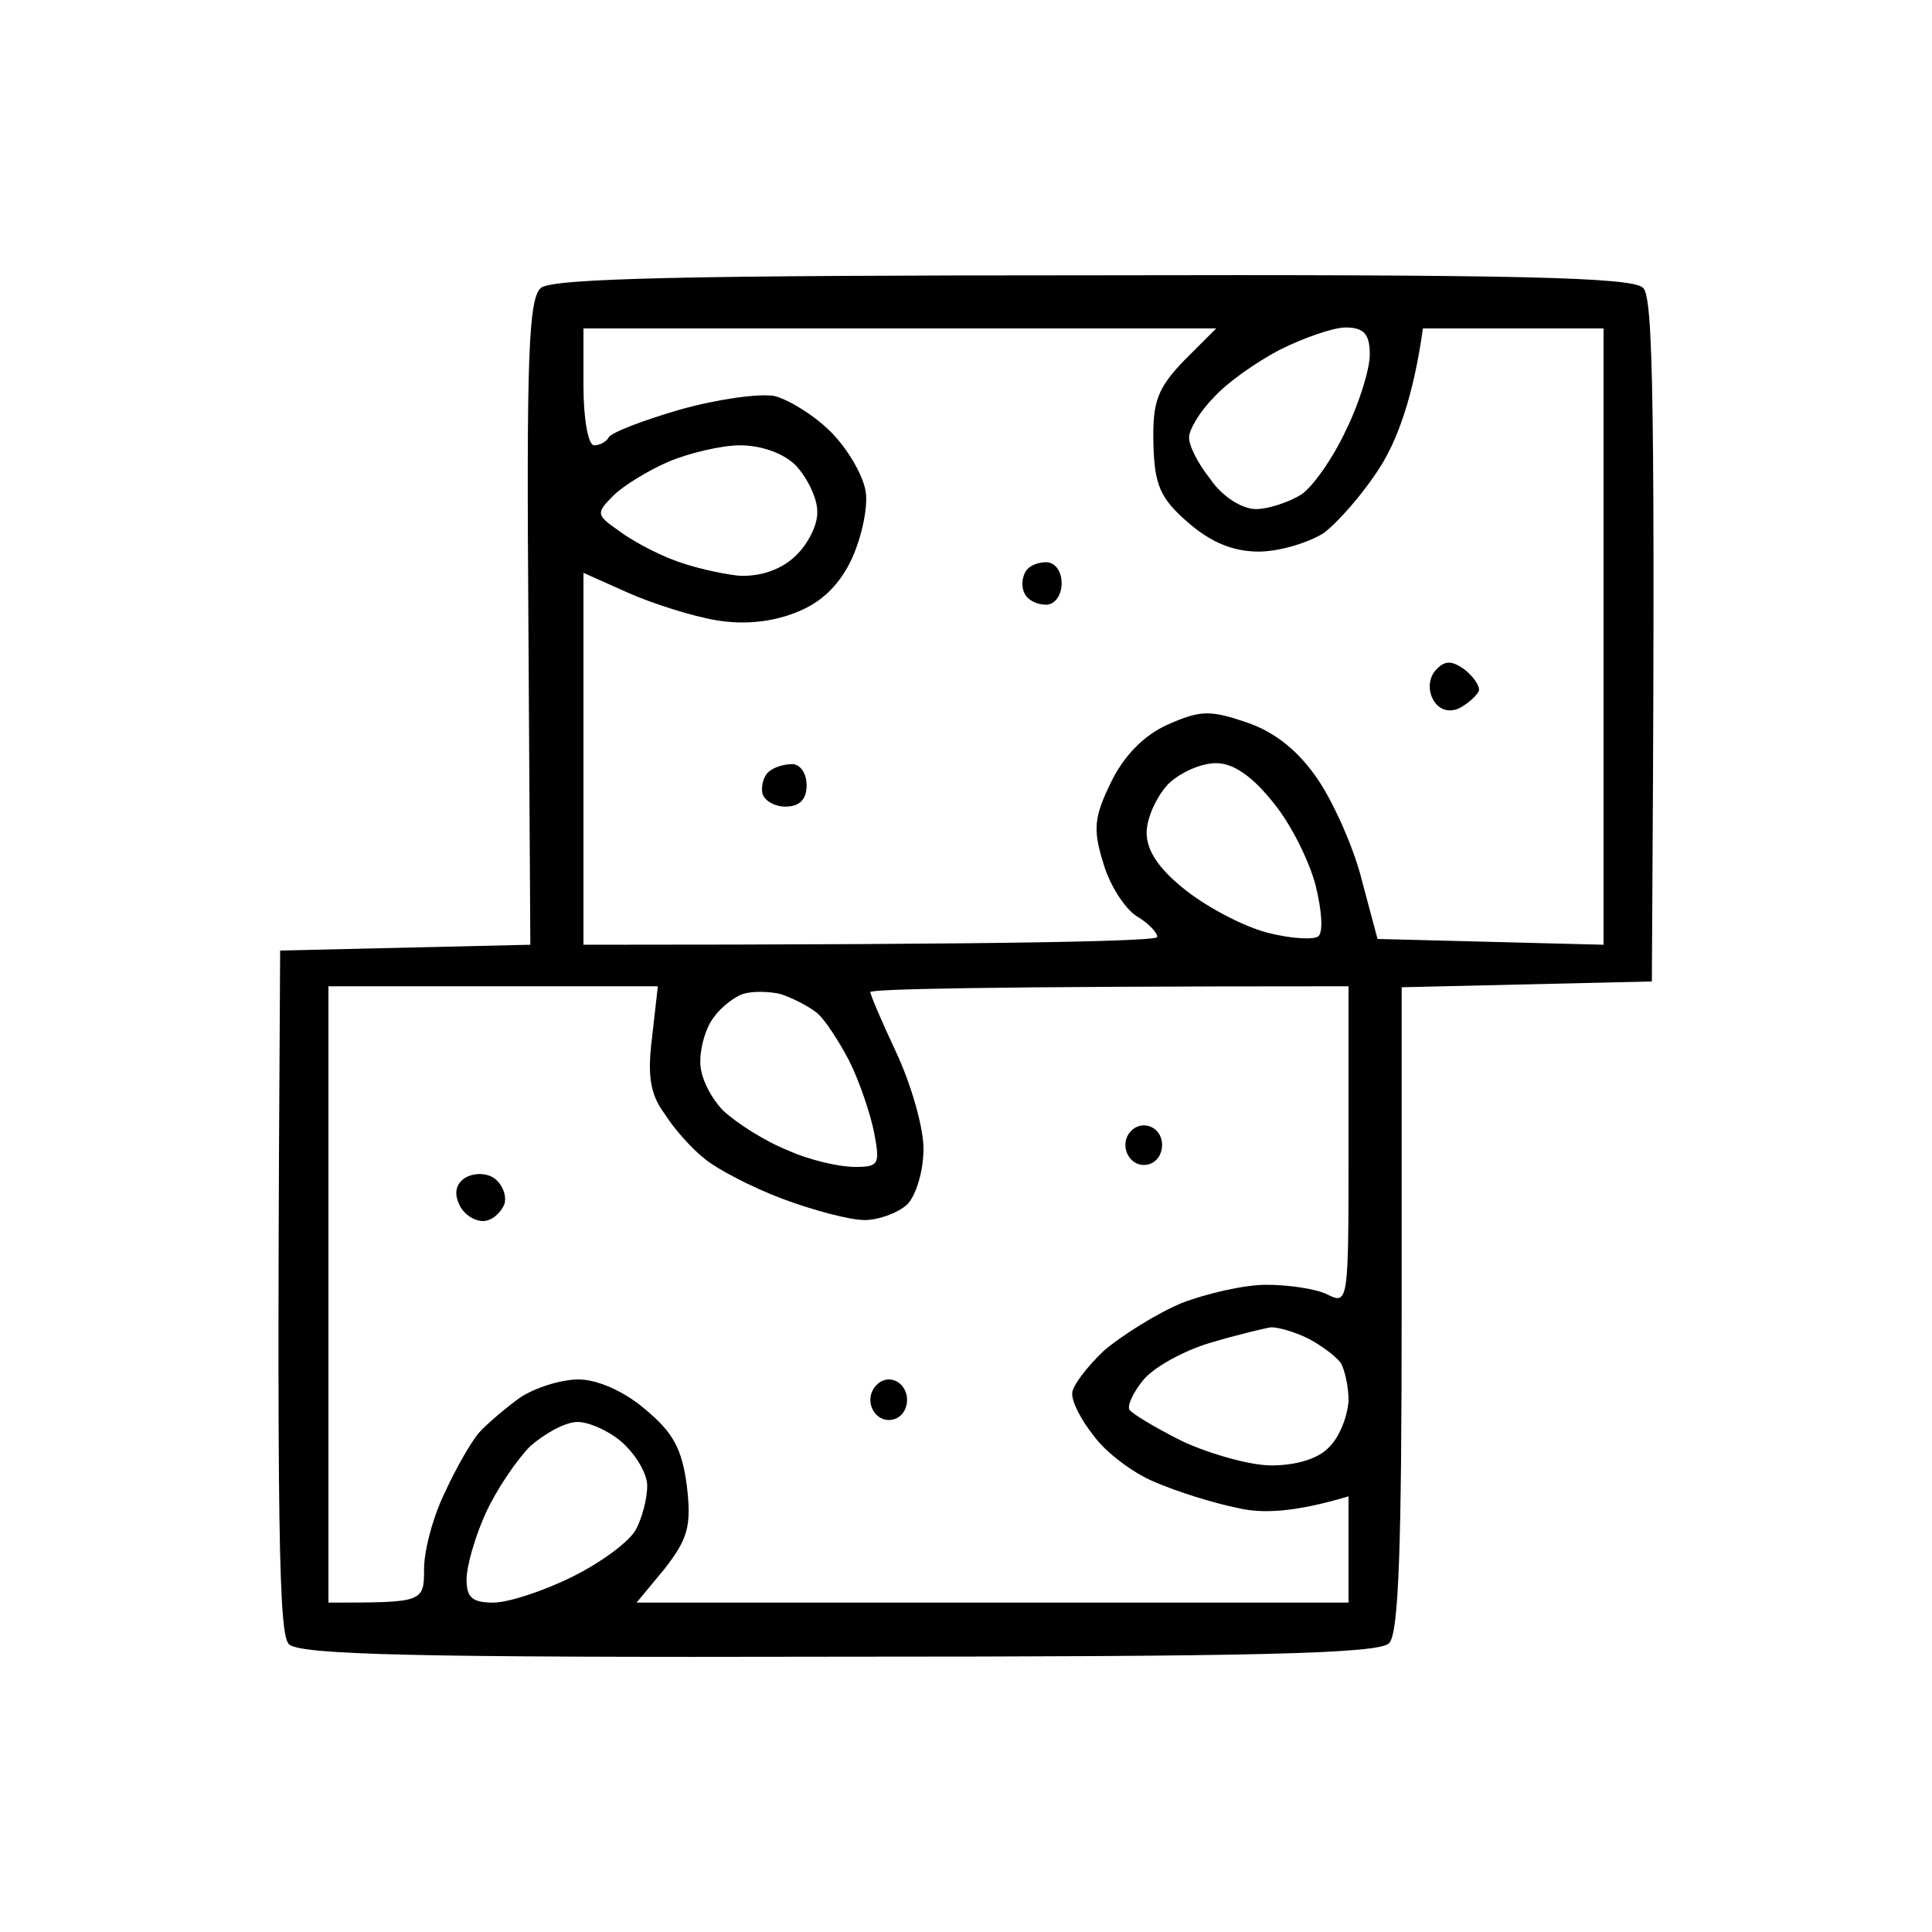
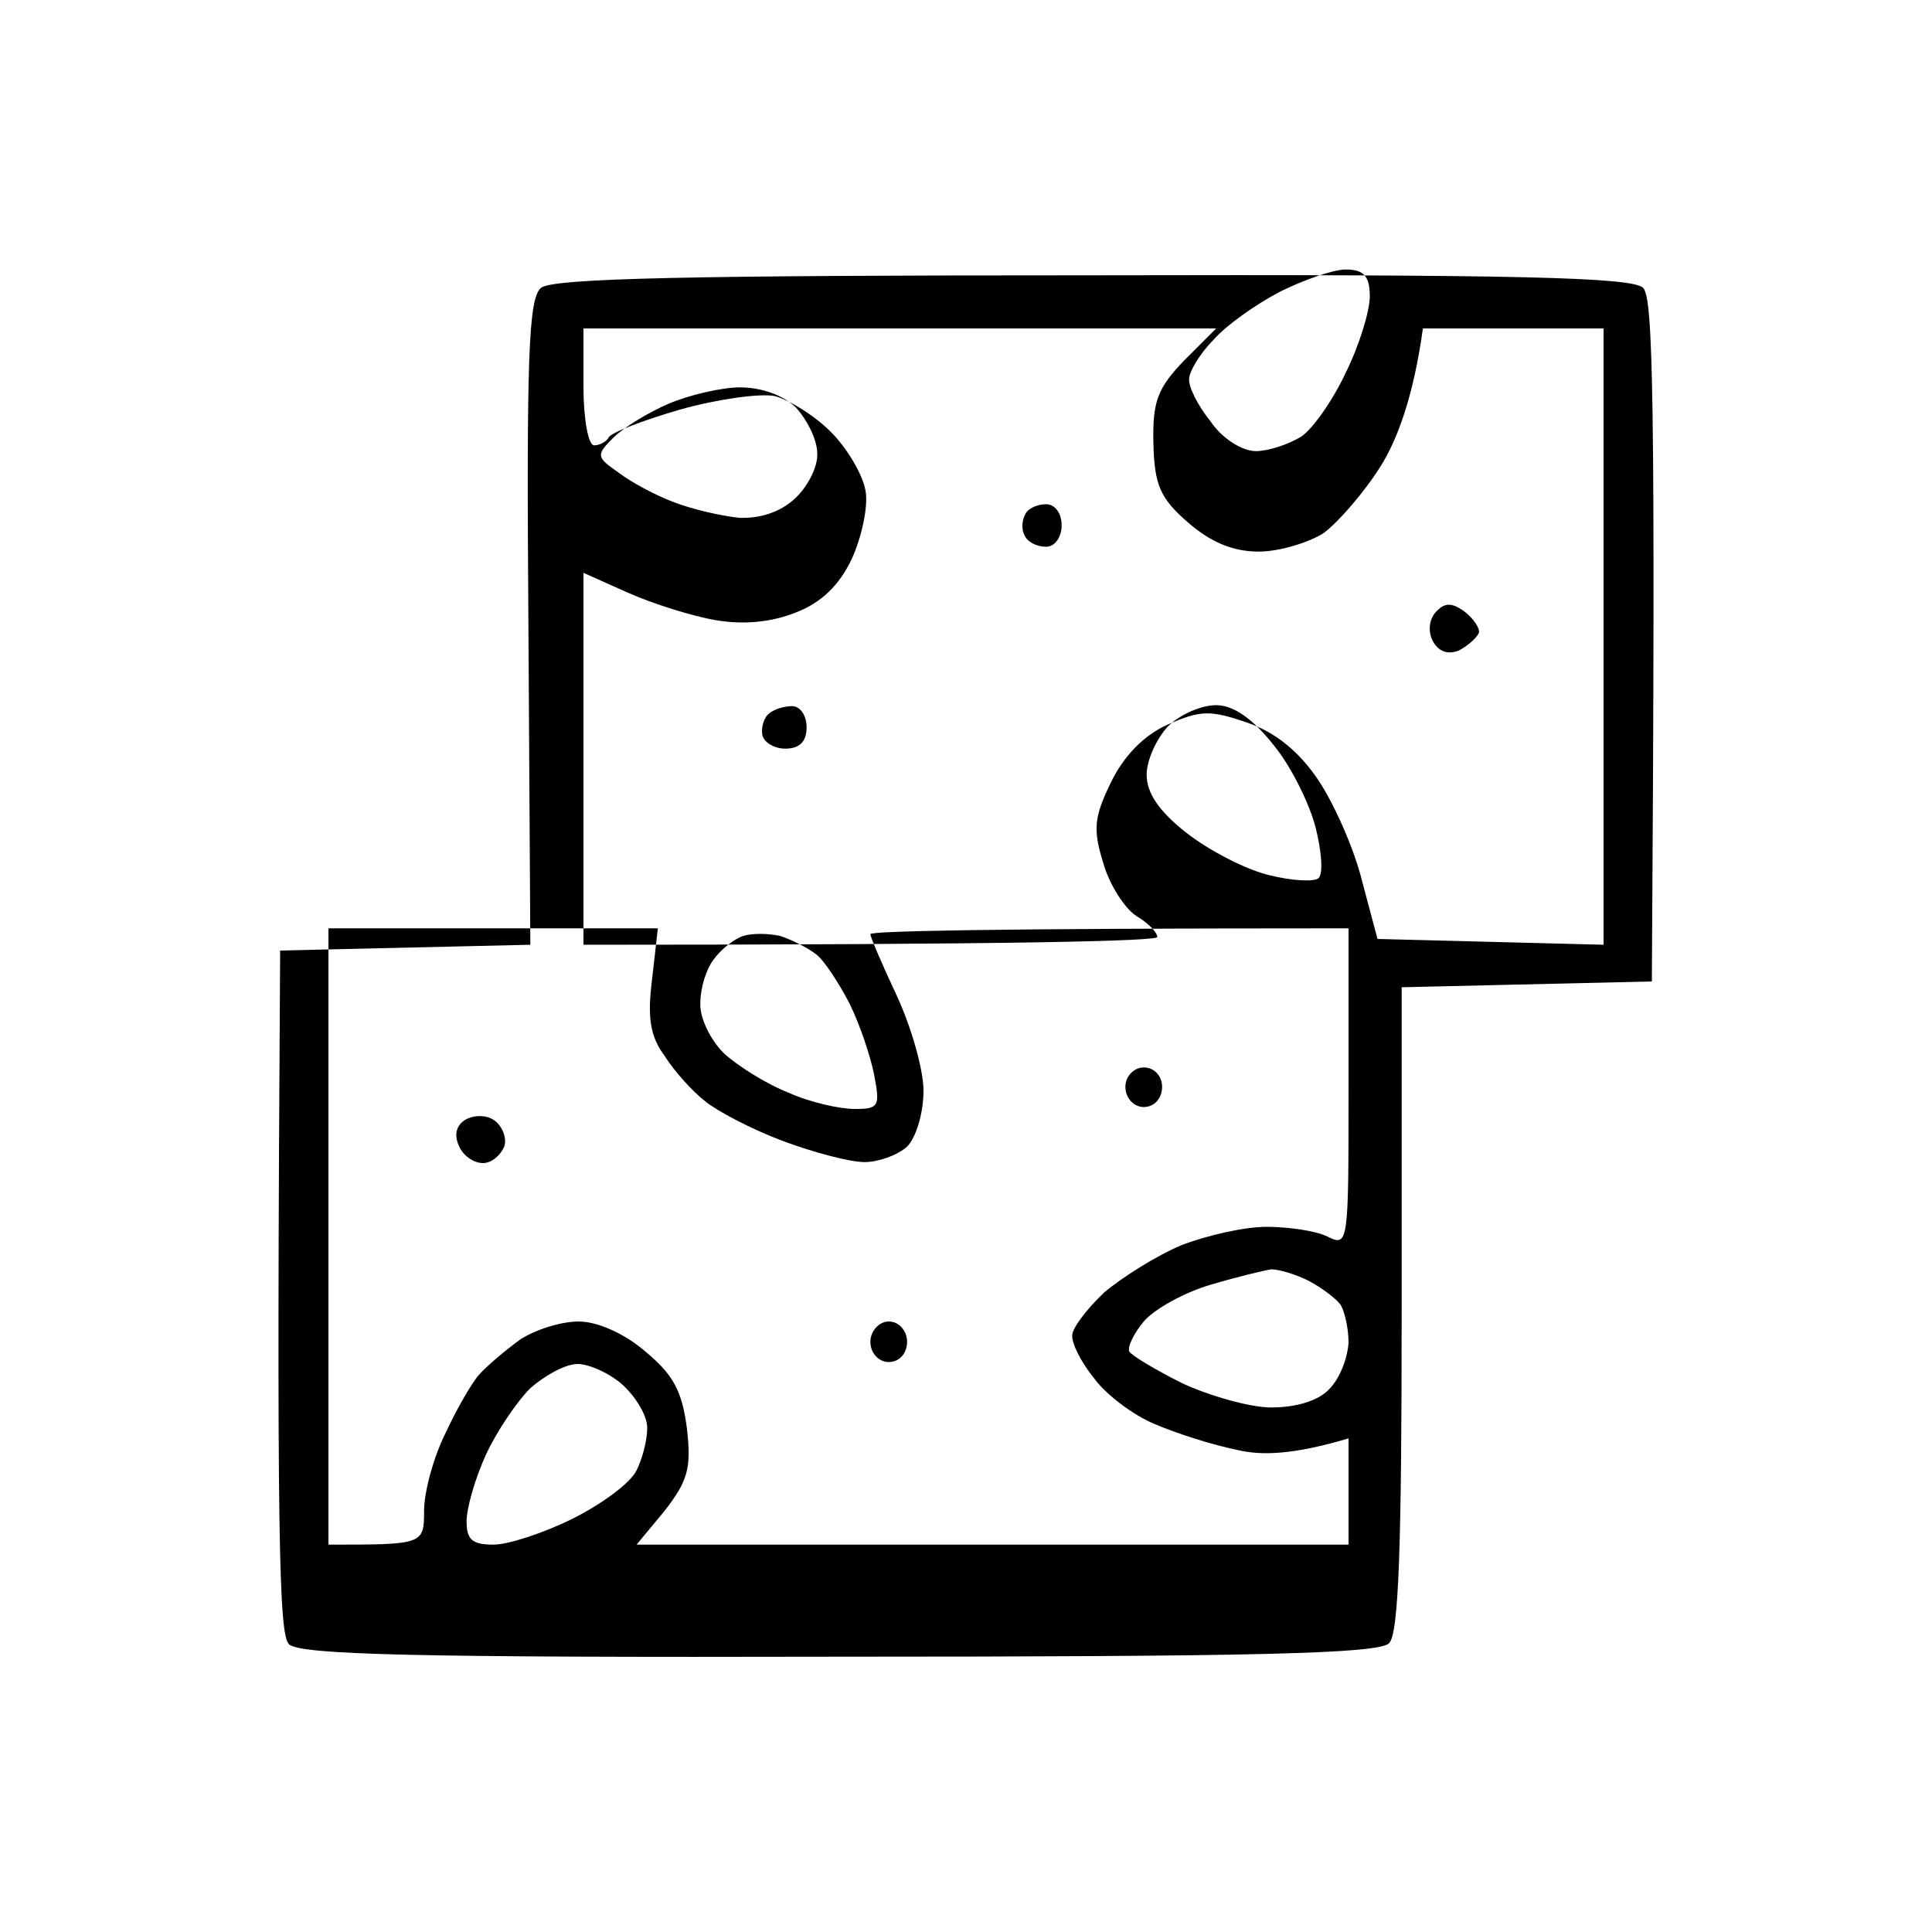
<svg xmlns="http://www.w3.org/2000/svg" height="200" width="200" viewBox="0 0 200 200" version="1.2">
  <title>PICTO NOTE</title>
  <style>
		.s0 { fill: #000000 } 
	</style>
-   <path d="m113.1 28.5c44.2-0.1 55.9 0.2 57 1.3 1 1.1 1.3 10.1 0.9 71.8l-25.9 0.6v33.3c0 24.6-0.3 33.6-1.3 34.6-1 1.1-14 1.4-56.9 1.4-44.2 0.1-55.9-0.2-57-1.3-1-1.1-1.3-10.1-0.9-71.8l25.9-0.6-0.2-33.3c-0.2-27.4 0-33.6 1.3-34.7 1.2-1 15.5-1.3 57.1-1.3zm-52.7 11.5c0 3.4 0.5 6.1 1.1 6.1 0.6 0 1.3-0.4 1.5-0.8 0.2-0.5 3.6-1.8 7.4-2.9 3.9-1.1 8.3-1.7 9.8-1.4 1.5 0.4 4.1 2 5.8 3.7 1.7 1.7 3.3 4.4 3.6 6.1 0.3 1.6-0.4 4.8-1.4 7-1.3 2.8-3.2 4.6-5.8 5.6-2.5 1-5.4 1.3-8.3 0.8-2.4-0.4-6.5-1.7-9-2.8l-4.7-2.1v38.5c46 0 59.4-0.4 59.4-0.8 0-0.5-1-1.5-2.2-2.2-1.2-0.8-2.8-3.3-3.4-5.5-1.1-3.5-0.9-4.8 0.8-8.3 1.3-2.7 3.4-4.9 5.9-6 3.4-1.5 4.4-1.5 8.2-0.2q4.4 1.5 7.4 6c1.6 2.4 3.7 7.1 4.5 10.4l1.6 6 23.4 0.6v-63.8h-18.7c-1 7.2-2.7 11.6-4.4 14.3-1.7 2.7-4.4 5.8-5.9 6.9-1.6 1-4.6 1.9-6.7 1.9-2.7 0-5-1-7.3-3-2.9-2.5-3.5-3.9-3.6-8.2-0.1-4.3 0.4-5.7 3.2-8.6l3.3-3.3h-65.5zm65.2 1.2c-1.4 1.4-2.5 3.3-2.5 4-0.1 0.8 0.9 2.8 2.2 4.4 1.2 1.8 3.3 3.1 4.7 3.1 1.3 0 3.4-0.7 4.7-1.5 1.2-0.8 3.3-3.8 4.6-6.6 1.4-2.8 2.5-6.4 2.5-7.9 0-2.1-0.6-2.8-2.5-2.8-1.3 0-4.4 1.1-6.8 2.3-2.5 1.3-5.6 3.5-6.9 5zm-62.1 10.1c-1.8 1.8-1.8 2 0.5 3.6 1.3 1 3.9 2.4 5.8 3.1 1.8 0.7 4.8 1.4 6.7 1.6 2.2 0.1 4.3-0.6 5.8-2 1.3-1.2 2.4-3.3 2.3-4.7 0-1.3-1-3.4-2.2-4.7-1.3-1.3-3.6-2.1-5.8-2.1-1.9 0-5.3 0.8-7.4 1.7-2.1 0.9-4.7 2.5-5.7 3.5zm55.2 34.9c0 1.9 1.3 3.8 4.1 6 2.3 1.8 6.1 3.8 8.6 4.4 2.4 0.6 4.7 0.7 5.1 0.3 0.5-0.5 0.3-2.8-0.3-5.2-0.6-2.4-2.5-6.3-4.3-8.5-2.2-2.8-4.2-4.2-6-4.2-1.6 0-3.8 1-5 2.2-1.2 1.3-2.2 3.5-2.2 5zm-84.7 79.7c9.8 0 9.9 0 9.9-3.5 0-2 1-5.6 2.2-8 1.1-2.4 2.7-5.2 3.5-6.1 0.8-0.9 2.7-2.5 4.2-3.6 1.5-1 4.2-1.9 6.1-1.9 1.9 0 4.7 1.2 6.9 3.1 2.9 2.4 3.8 4.1 4.3 7.9 0.5 4.2 0.1 5.5-2.3 8.6l-2.9 3.5h73.7v-11c-5.7 1.7-9 1.8-11.5 1.2-2.5-0.5-6.3-1.7-8.6-2.7-2.2-0.9-5.1-3.1-6.3-4.8-1.3-1.6-2.3-3.6-2.2-4.4 0-0.7 1.5-2.7 3.3-4.4 1.9-1.6 5.4-3.8 8-4.9 2.6-1 6.5-1.9 8.8-1.9 2.2 0 5.1 0.4 6.3 1 2.2 1.1 2.2 0.8 2.2-15.4v-16.5c-38.4 0-49.5 0.3-49.5 0.6 0 0.3 1.2 3.1 2.7 6.3 1.5 3.2 2.8 7.7 2.8 9.9 0 2.4-0.8 4.9-1.7 5.8-1 0.9-3 1.6-4.4 1.6-1.5 0-5.3-1-8.5-2.2-3.2-1.2-6.8-3.1-8-4.1-1.3-1-3.2-3.1-4.2-4.7-1.5-2-1.8-4-1.3-7.9l0.6-5.3h-34.1zm39.9-60.6c-0.8 1-1.4 3-1.4 4.5-0.1 1.6 1.1 3.9 2.4 5.2 1.4 1.3 4.4 3.2 6.7 4.1 2.2 1 5.3 1.7 6.9 1.7 2.5 0 2.6-0.3 2-3.5-0.4-2-1.5-5.3-2.6-7.5-1.1-2.1-2.6-4.4-3.4-5-0.9-0.7-2.5-1.5-3.7-1.9-1.3-0.3-3-0.3-3.9 0-0.9 0.3-2.3 1.4-3 2.4zm44.5 37.5c-1 1.2-1.7 2.6-1.5 3.1 0.2 0.4 2.7 1.9 5.5 3.3 2.8 1.3 7 2.5 9.2 2.5 2.6 0 4.9-0.7 6-1.9 1.1-1.1 1.9-3.2 2-4.8 0-1.5-0.4-3.2-0.8-3.9-0.5-0.7-2-1.8-3.3-2.5-1.4-0.7-3.1-1.2-3.9-1.2-0.7 0.1-3.6 0.8-6.3 1.6-2.7 0.8-5.8 2.5-6.9 3.8zm-68.1 13.8c-1.1 2.4-2 5.5-2 6.9 0 1.9 0.6 2.4 2.8 2.4 1.5 0 5.2-1.2 8.2-2.7 3-1.5 6-3.7 6.6-5 0.6-1.2 1.1-3.1 1.1-4.4 0-1.2-1.1-3.1-2.5-4.4-1.3-1.2-3.5-2.2-4.7-2.2-1.3 0-3.4 1.2-4.9 2.5-1.4 1.4-3.5 4.5-4.6 6.9zm58-98.4c0.9 0 1.6 0.9 1.6 2.2 0 1.2-0.7 2.2-1.6 2.2-1 0-1.9-0.5-2.2-1.1-0.4-0.7-0.3-1.6 0-2.2 0.3-0.7 1.3-1.1 2.2-1.1zm43.3 11.1c0.9 0.7 1.6 1.7 1.5 2.2-0.2 0.5-1.1 1.3-2 1.8-1.1 0.5-2.1 0.2-2.7-0.8-0.6-1-0.5-2.3 0.2-3.1 0.9-1 1.6-1.1 3-0.1zm-69.6 9.8c0.8 0 1.5 0.9 1.5 2.2q0 2.2-2.2 2.2c-1.2 0-2.3-0.7-2.4-1.5-0.1-0.8 0.2-1.8 0.8-2.2 0.5-0.4 1.5-0.7 2.3-0.7zm36.4 41.5c-1 0-1.9-0.9-1.9-2.1 0-1.1 0.9-2 1.9-2 1.1 0 1.9 0.9 1.9 2 0 1.2-0.8 2.1-1.9 2.1zm-67.2 1.4c0.8 0.6 1.3 1.8 1 2.7-0.4 0.9-1.3 1.7-2.2 1.7-1 0-2.1-0.8-2.5-1.8-0.5-1.1-0.3-2.1 0.7-2.7 0.9-0.5 2.2-0.5 3 0.1zm40.8 25c-1 0-1.9-0.9-1.9-2.1 0-1.1 0.9-2.1 1.9-2.1 1.1 0 1.9 1 1.9 2.1 0 1.2-0.8 2.1-1.9 2.1z" class="s0" fill-rule="evenodd" id="NOUGAT" />
+   <path d="m113.1 28.5c44.2-0.1 55.9 0.2 57 1.3 1 1.1 1.3 10.1 0.9 71.8l-25.9 0.6v33.3c0 24.6-0.3 33.6-1.3 34.6-1 1.1-14 1.4-56.9 1.4-44.2 0.1-55.9-0.2-57-1.3-1-1.1-1.3-10.1-0.9-71.8l25.9-0.6-0.2-33.3c-0.2-27.4 0-33.6 1.3-34.7 1.2-1 15.5-1.3 57.1-1.3zm-52.7 11.5c0 3.4 0.5 6.1 1.1 6.1 0.6 0 1.3-0.4 1.5-0.8 0.2-0.5 3.6-1.8 7.4-2.9 3.9-1.1 8.3-1.7 9.8-1.4 1.5 0.4 4.1 2 5.8 3.7 1.7 1.7 3.3 4.4 3.6 6.1 0.3 1.6-0.4 4.8-1.4 7-1.3 2.8-3.2 4.6-5.8 5.6-2.5 1-5.4 1.3-8.3 0.8-2.4-0.4-6.5-1.7-9-2.8l-4.7-2.1v38.5c46 0 59.4-0.4 59.4-0.8 0-0.5-1-1.5-2.2-2.2-1.2-0.8-2.8-3.3-3.4-5.5-1.1-3.5-0.9-4.8 0.8-8.3 1.3-2.7 3.4-4.9 5.9-6 3.4-1.5 4.4-1.5 8.2-0.2q4.4 1.5 7.4 6c1.6 2.4 3.7 7.1 4.5 10.4l1.6 6 23.4 0.6v-63.8h-18.7c-1 7.2-2.7 11.6-4.4 14.3-1.7 2.7-4.4 5.8-5.9 6.9-1.6 1-4.6 1.9-6.7 1.9-2.7 0-5-1-7.3-3-2.9-2.5-3.5-3.9-3.6-8.2-0.1-4.3 0.4-5.7 3.2-8.6l3.3-3.3h-65.5m65.2 1.2c-1.4 1.4-2.5 3.3-2.5 4-0.1 0.8 0.9 2.8 2.2 4.4 1.2 1.8 3.3 3.1 4.7 3.1 1.3 0 3.4-0.7 4.7-1.5 1.2-0.8 3.3-3.8 4.6-6.6 1.4-2.8 2.5-6.4 2.5-7.9 0-2.1-0.6-2.8-2.5-2.8-1.3 0-4.4 1.1-6.8 2.3-2.5 1.3-5.6 3.5-6.9 5zm-62.1 10.1c-1.8 1.8-1.8 2 0.5 3.6 1.3 1 3.9 2.4 5.8 3.1 1.8 0.7 4.8 1.4 6.7 1.6 2.2 0.1 4.3-0.6 5.8-2 1.3-1.2 2.4-3.3 2.3-4.7 0-1.3-1-3.4-2.2-4.7-1.3-1.3-3.6-2.1-5.8-2.1-1.9 0-5.3 0.8-7.4 1.7-2.1 0.9-4.7 2.5-5.7 3.5zm55.2 34.9c0 1.9 1.3 3.8 4.1 6 2.3 1.8 6.1 3.8 8.6 4.4 2.4 0.6 4.7 0.7 5.1 0.3 0.5-0.5 0.3-2.8-0.3-5.2-0.6-2.4-2.5-6.3-4.3-8.5-2.2-2.8-4.2-4.2-6-4.2-1.6 0-3.8 1-5 2.2-1.2 1.3-2.2 3.5-2.2 5zm-84.7 79.7c9.8 0 9.9 0 9.9-3.5 0-2 1-5.6 2.2-8 1.1-2.4 2.7-5.2 3.5-6.1 0.8-0.9 2.7-2.5 4.2-3.6 1.5-1 4.2-1.9 6.1-1.9 1.9 0 4.7 1.2 6.9 3.1 2.9 2.4 3.8 4.1 4.3 7.9 0.5 4.2 0.1 5.5-2.3 8.6l-2.9 3.5h73.7v-11c-5.7 1.7-9 1.8-11.5 1.2-2.5-0.5-6.3-1.7-8.6-2.7-2.2-0.9-5.1-3.1-6.3-4.8-1.3-1.6-2.3-3.6-2.2-4.4 0-0.7 1.5-2.7 3.3-4.4 1.9-1.6 5.4-3.8 8-4.9 2.6-1 6.5-1.9 8.8-1.9 2.2 0 5.1 0.4 6.3 1 2.2 1.1 2.2 0.8 2.2-15.4v-16.5c-38.4 0-49.5 0.3-49.5 0.6 0 0.3 1.2 3.1 2.7 6.3 1.5 3.2 2.8 7.7 2.8 9.9 0 2.4-0.8 4.9-1.7 5.8-1 0.9-3 1.6-4.4 1.6-1.5 0-5.3-1-8.5-2.2-3.2-1.2-6.8-3.1-8-4.1-1.3-1-3.2-3.1-4.2-4.7-1.5-2-1.8-4-1.3-7.9l0.6-5.3h-34.1zm39.9-60.6c-0.8 1-1.4 3-1.4 4.5-0.1 1.6 1.1 3.9 2.4 5.2 1.4 1.3 4.4 3.2 6.7 4.1 2.2 1 5.3 1.7 6.9 1.7 2.5 0 2.6-0.3 2-3.5-0.4-2-1.5-5.3-2.6-7.5-1.1-2.1-2.6-4.4-3.4-5-0.9-0.7-2.5-1.5-3.7-1.9-1.3-0.3-3-0.3-3.9 0-0.9 0.3-2.3 1.4-3 2.4zm44.5 37.5c-1 1.2-1.7 2.6-1.5 3.1 0.2 0.4 2.7 1.9 5.5 3.3 2.8 1.3 7 2.5 9.2 2.5 2.6 0 4.9-0.7 6-1.9 1.1-1.1 1.9-3.2 2-4.8 0-1.5-0.4-3.2-0.8-3.9-0.5-0.7-2-1.8-3.3-2.5-1.4-0.7-3.1-1.2-3.9-1.2-0.7 0.1-3.6 0.8-6.3 1.6-2.7 0.8-5.8 2.5-6.9 3.8zm-68.1 13.8c-1.1 2.4-2 5.5-2 6.9 0 1.9 0.6 2.4 2.8 2.4 1.5 0 5.2-1.2 8.2-2.7 3-1.5 6-3.7 6.6-5 0.6-1.2 1.1-3.1 1.1-4.4 0-1.2-1.1-3.1-2.5-4.4-1.3-1.2-3.5-2.2-4.7-2.2-1.3 0-3.4 1.2-4.9 2.5-1.4 1.4-3.5 4.5-4.6 6.9zm58-98.4c0.9 0 1.6 0.9 1.6 2.2 0 1.2-0.7 2.2-1.6 2.2-1 0-1.9-0.5-2.2-1.1-0.4-0.7-0.3-1.6 0-2.2 0.3-0.7 1.3-1.1 2.2-1.1zm43.3 11.1c0.9 0.7 1.6 1.7 1.5 2.2-0.2 0.5-1.1 1.3-2 1.8-1.1 0.5-2.1 0.2-2.7-0.8-0.6-1-0.5-2.3 0.2-3.1 0.9-1 1.6-1.1 3-0.1zm-69.6 9.8c0.8 0 1.5 0.9 1.5 2.2q0 2.2-2.2 2.2c-1.2 0-2.3-0.7-2.4-1.5-0.1-0.8 0.2-1.8 0.8-2.2 0.5-0.4 1.5-0.7 2.3-0.7zm36.4 41.5c-1 0-1.9-0.9-1.9-2.1 0-1.1 0.9-2 1.9-2 1.1 0 1.9 0.9 1.9 2 0 1.2-0.8 2.1-1.9 2.1zm-67.2 1.4c0.8 0.6 1.3 1.8 1 2.7-0.4 0.9-1.3 1.7-2.2 1.7-1 0-2.1-0.8-2.5-1.8-0.5-1.1-0.3-2.1 0.7-2.7 0.9-0.5 2.2-0.5 3 0.1zm40.8 25c-1 0-1.9-0.9-1.9-2.1 0-1.1 0.9-2.1 1.9-2.1 1.1 0 1.9 1 1.9 2.1 0 1.2-0.8 2.1-1.9 2.1z" class="s0" fill-rule="evenodd" id="NOUGAT" />
</svg>